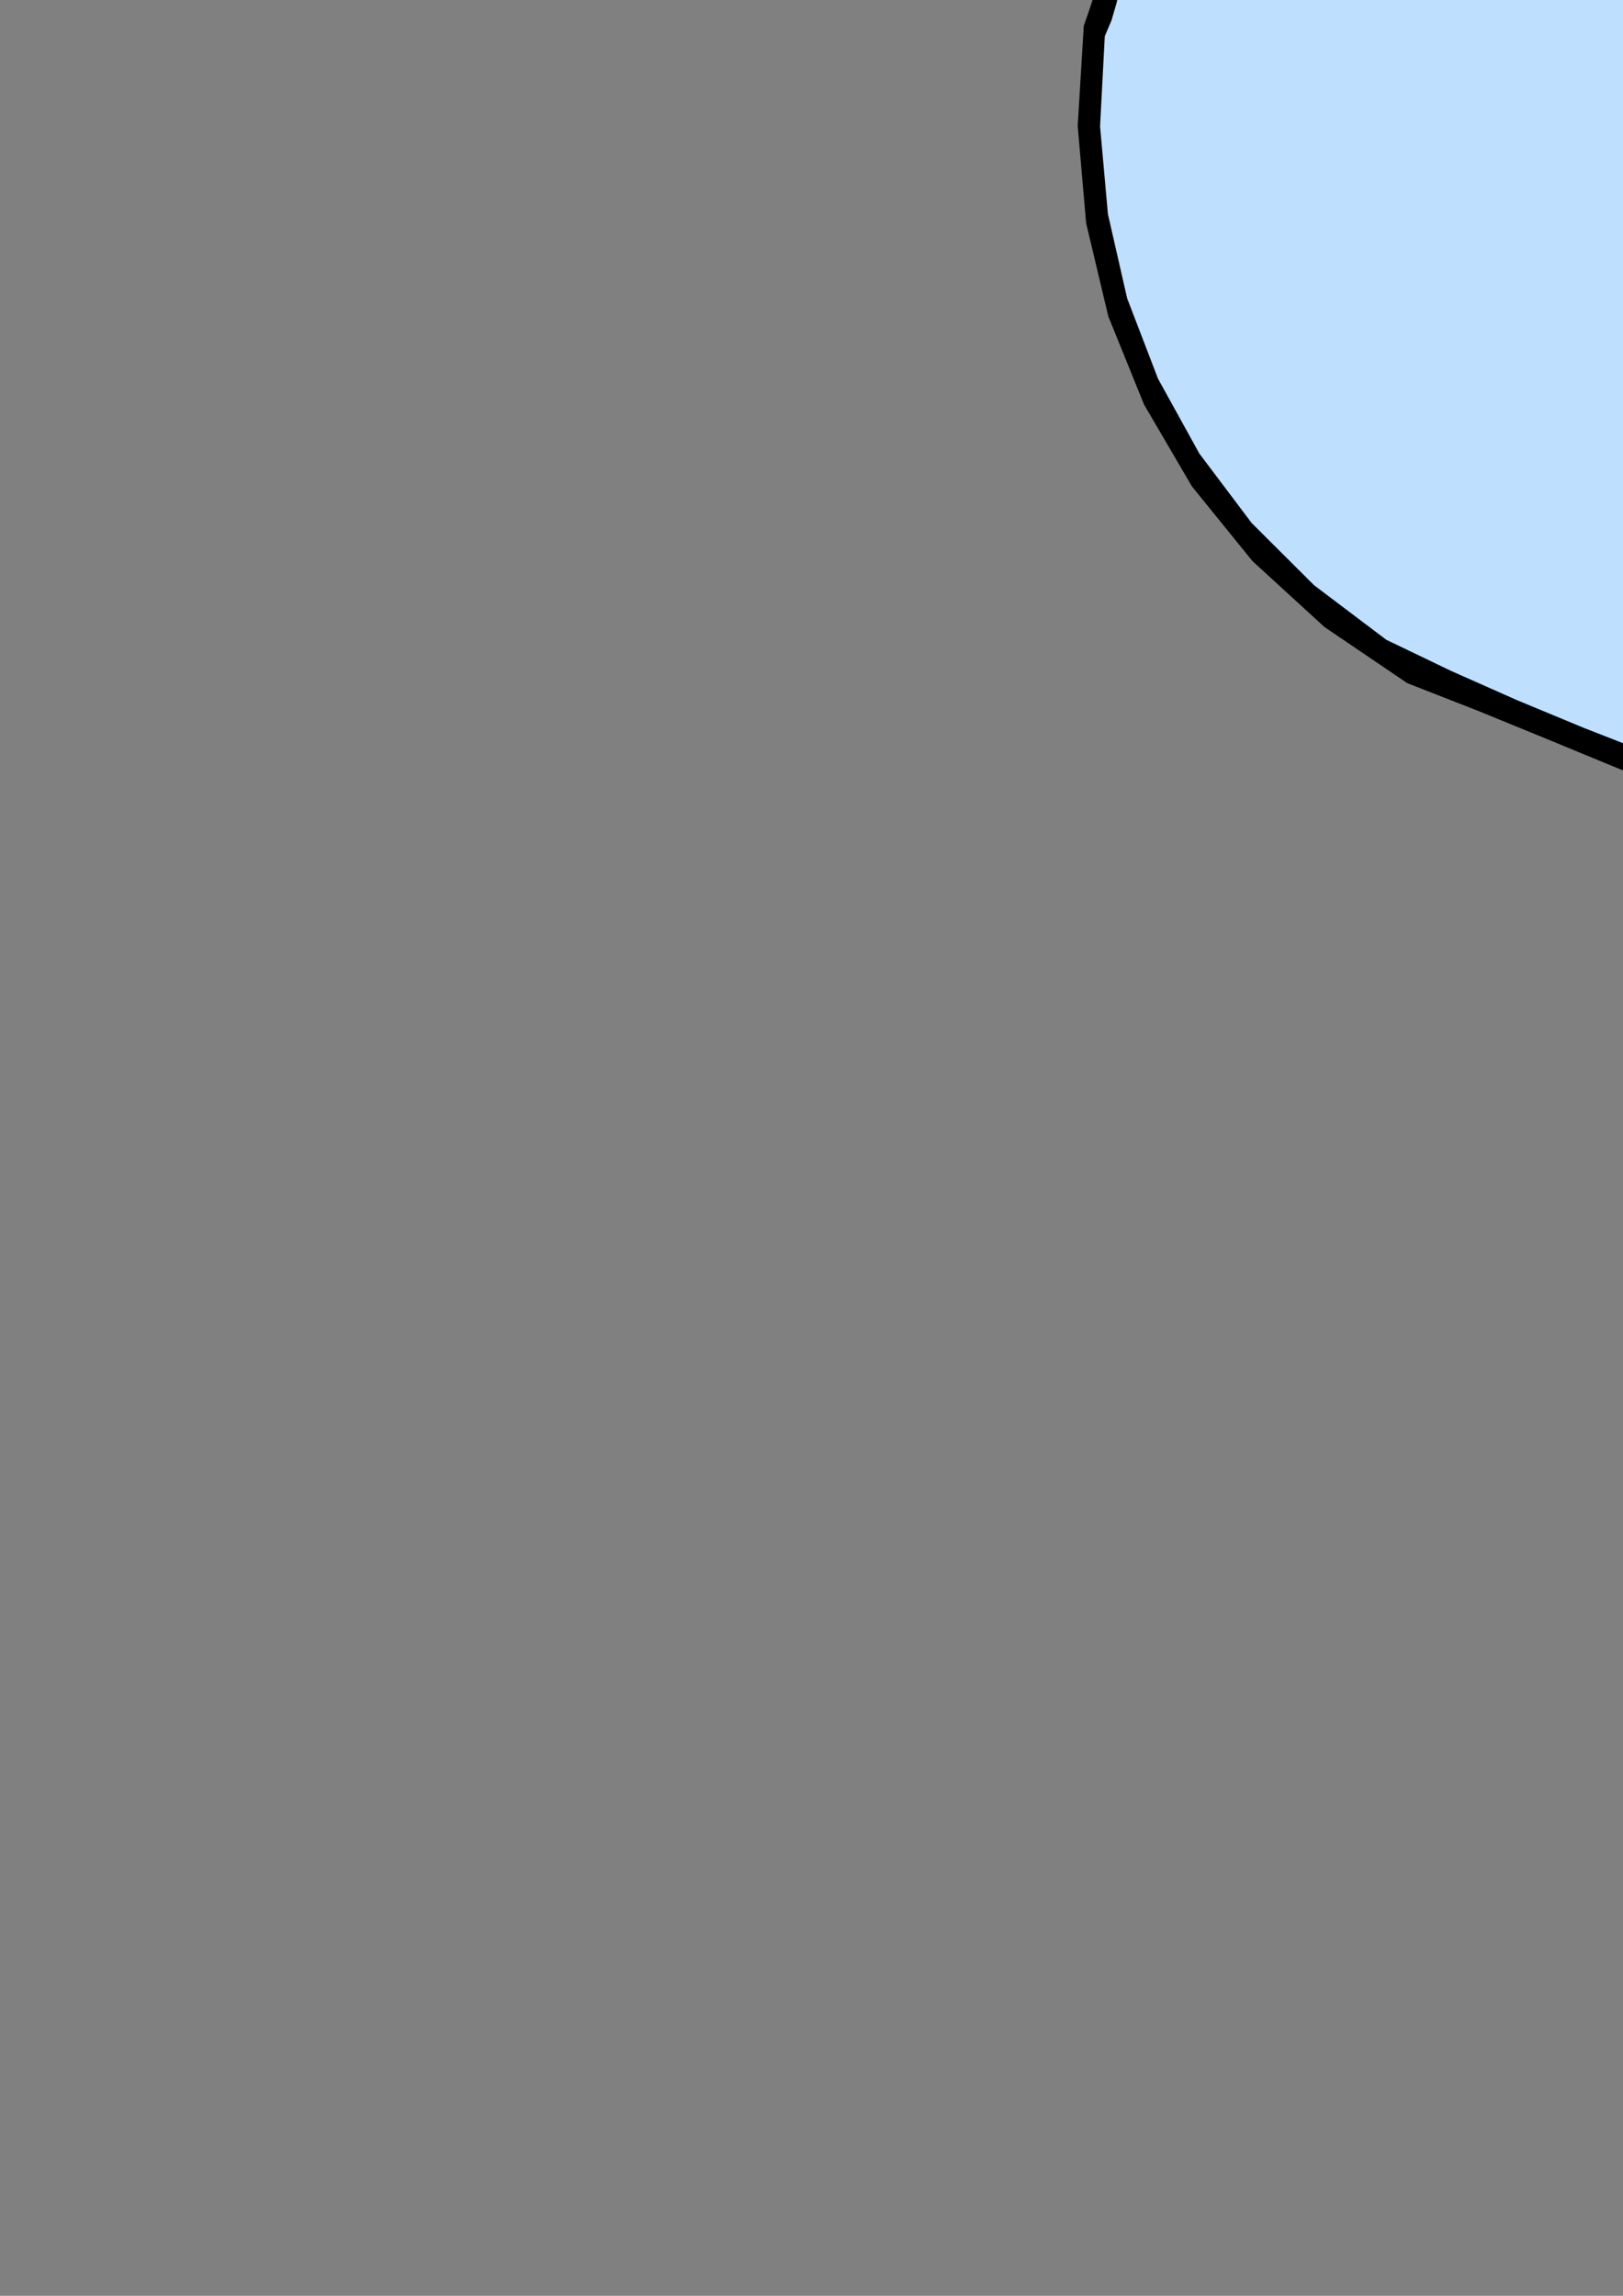
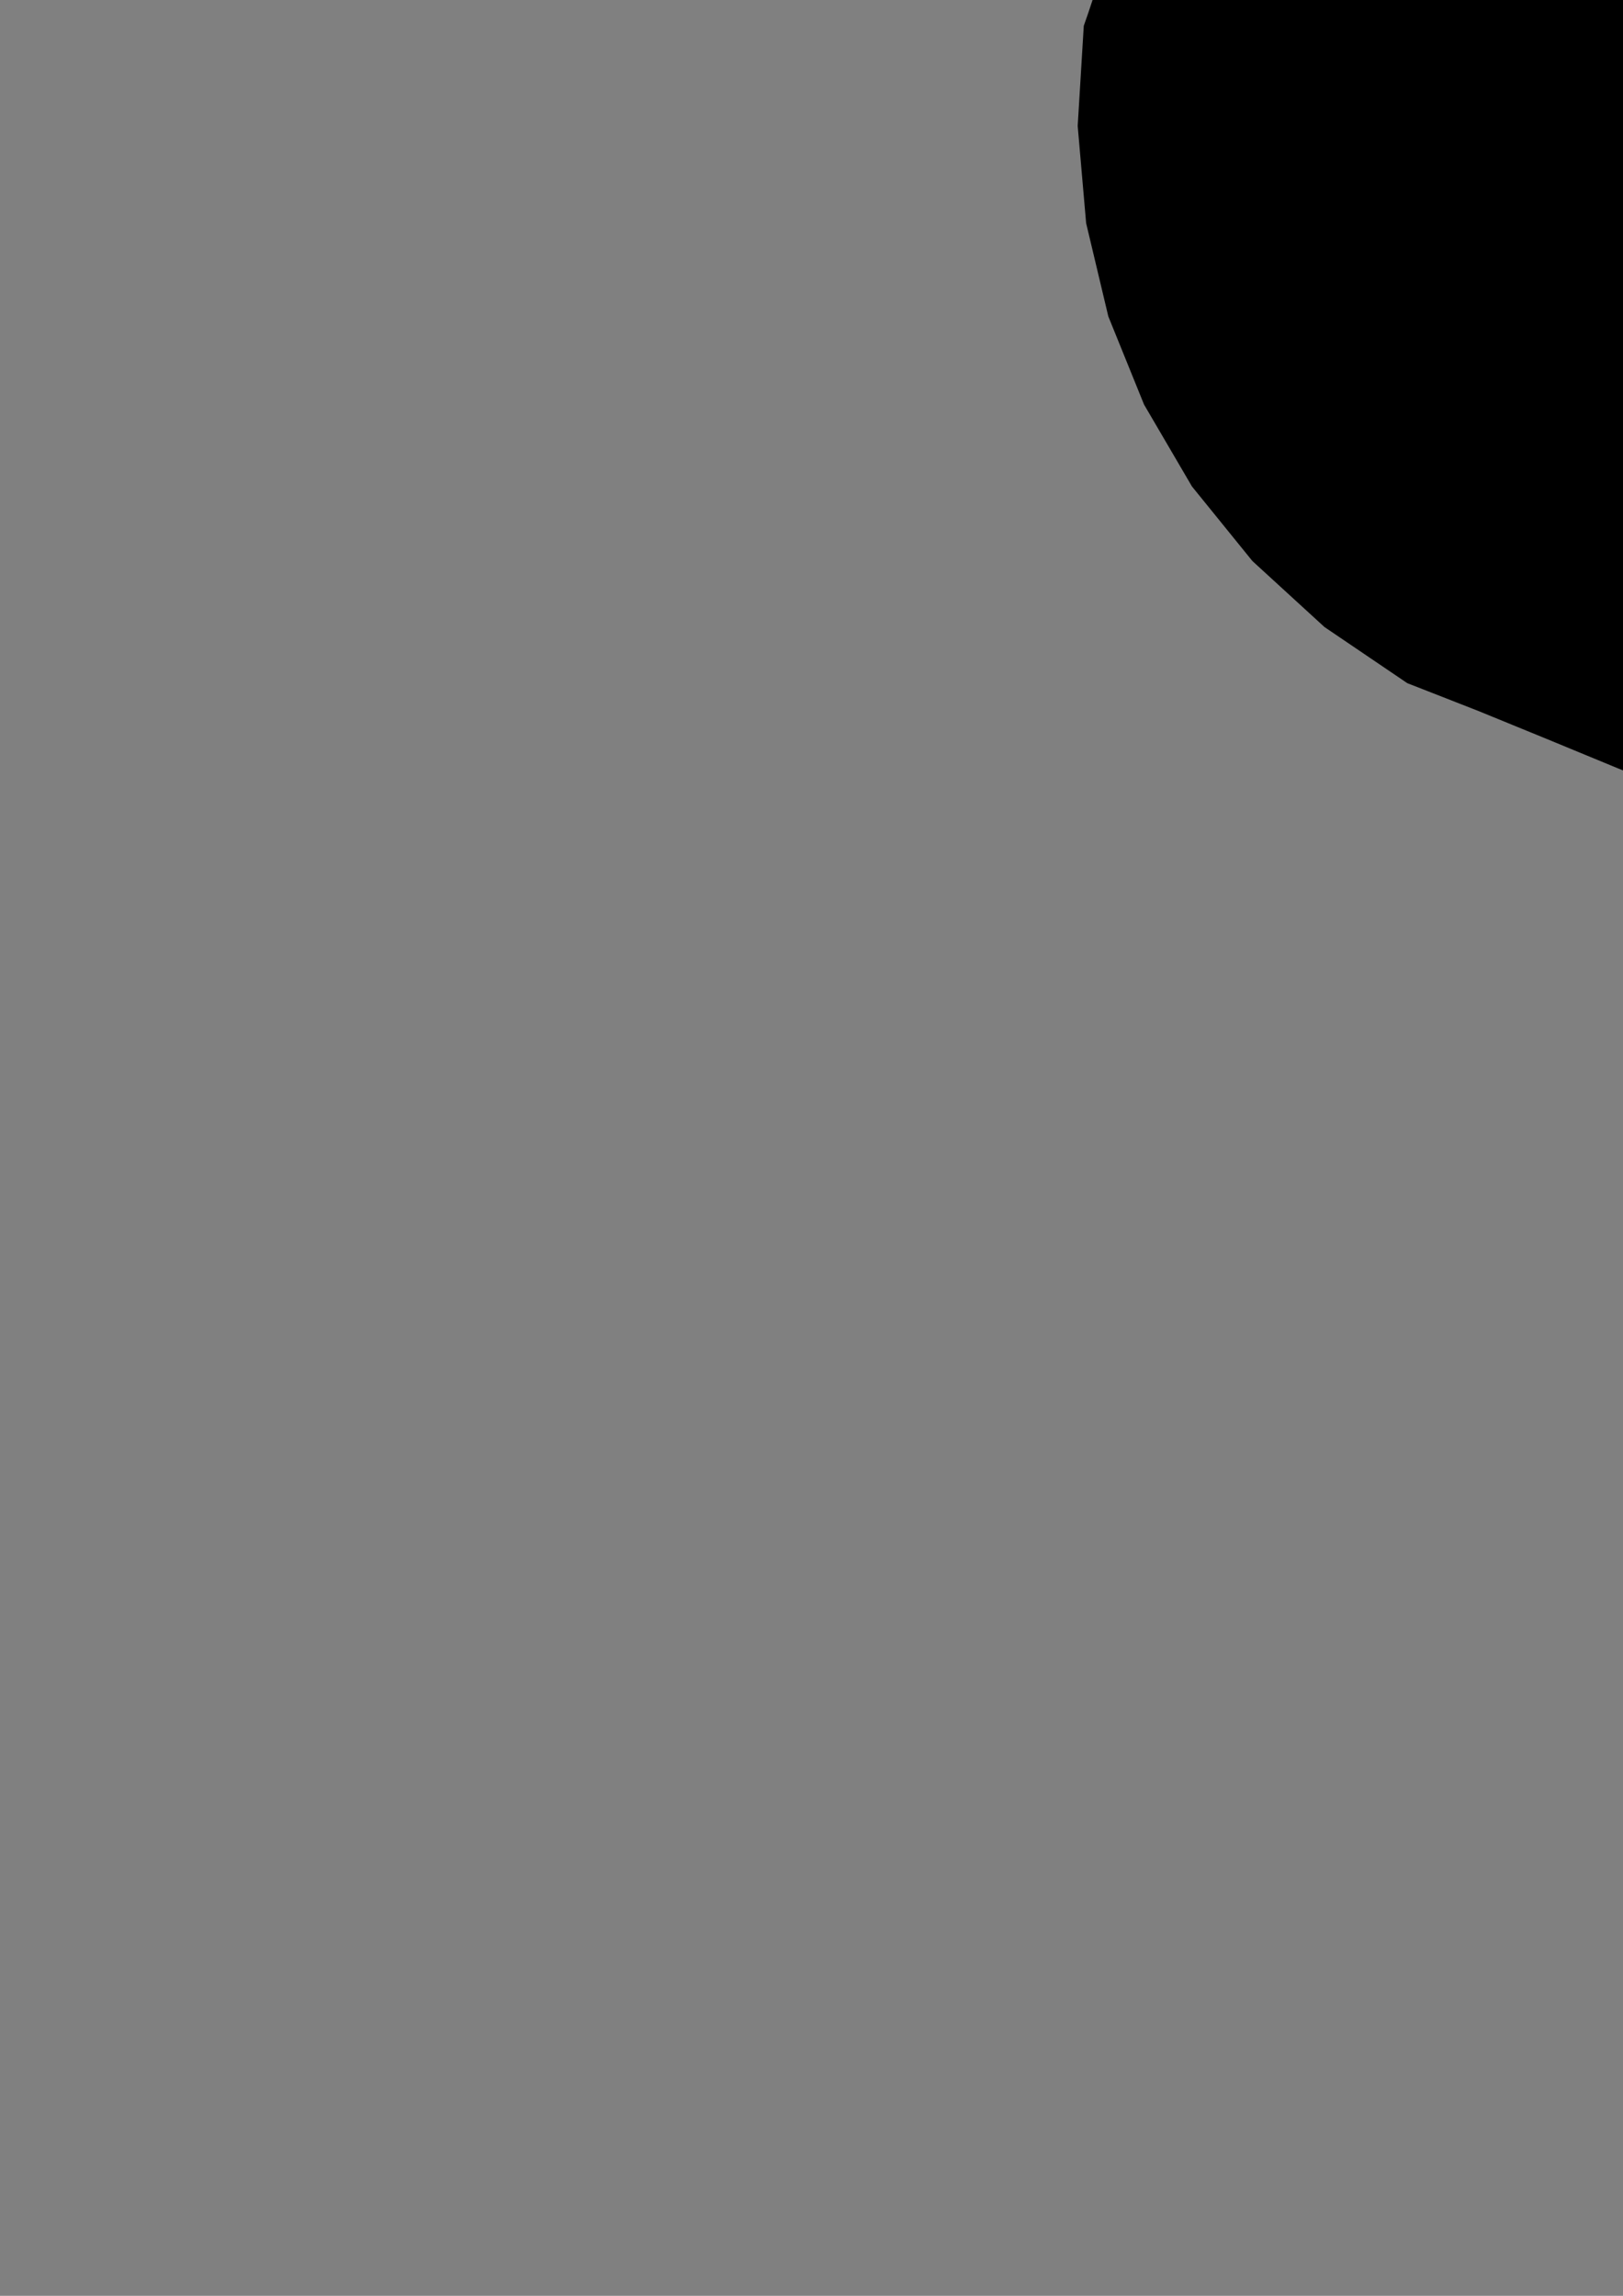
<svg xmlns="http://www.w3.org/2000/svg" height="841.89pt" viewBox="0 0 595.276 841.89" width="595.276pt" version="1.1" id="83cfb2e1-f613-11ea-affc-dcc15c148e23">
  <rect x="0" y="0" width="595.276" height="841.89" fill="#808080" stroke="none" />
  <g>
    <path style="fill:none;" d="M 297.638,420.945 L 297.638,-302.439 1456.19,-302.439 1456.19,420.945 297.638,420.945 Z" />
    <path style="fill:#000000;" d="M 677.078,-273.927 L 690.686,-275.583 704.798,-275.871 719.198,-275.079 733.814,-273.423 748.574,-271.119 763.19,-268.527 777.662,-265.935 791.918,-263.487 791.918,-263.487 898.406,-283.287 898.406,-283.287 900.782,-286.455 903.734,-289.335 907.046,-291.783 910.574,-293.727 914.534,-295.167 918.638,-296.103 923.03,-296.535 927.494,-296.391 927.494,-296.391 933.182,-296.103 938.654,-295.455 943.982,-294.303 949.238,-292.791 954.206,-290.703 959.03,-288.255 963.638,-285.375 968.174,-282.135 968.174,-282.135 1011.734,-285.735 1054.502,-285.015 1096.478,-280.695 1137.806,-273.567 1178.63,-264.351 1219.166,-254.055 1259.27,-243.399 1299.374,-233.247 1299.374,-233.247 1434.95,-205.311 1434.95,-205.311 1437.614,-203.871 1440.062,-202.359 1442.51,-200.559 1444.742,-198.543 1446.758,-196.311 1448.414,-193.863 1449.854,-191.127 1450.934,-188.247 1450.934,-188.247 1451.438,-176.223 1449.998,-164.991 1446.83,-154.407 1442.078,-144.615 1436.174,-135.327 1429.262,-126.615 1421.702,-118.479 1413.566,-110.847 1413.566,-110.847 1375.91,-79.743 1336.814,-51.663 1296.638,-26.247 1255.526,-2.991 1213.694,18.537 1171.43,38.625 1129.022,57.777 1086.758,76.425 1086.758,76.425 1058.678,88.161 1029.23,96.369 998.558,101.841 967.166,105.369 935.198,107.529 903.23,109.113 871.478,110.841 840.23,113.289 840.23,113.289 826.046,122.577 813.59,133.953 802.574,146.913 792.35,160.737 782.486,175.137 772.622,189.249 762.11,202.785 750.734,214.881 750.734,214.881 743.606,205.161 739.214,194.289 736.406,182.697 734.246,170.817 731.942,159.153 728.342,148.065 722.654,137.913 713.87,129.201 713.87,129.201 701.486,130.713 689.75,133.449 678.446,137.481 667.646,142.521 657.278,148.569 647.486,155.481 638.126,163.185 629.27,171.465 629.27,171.465 631.214,188.745 637.046,204.225 645.974,218.193 657.278,230.505 670.526,241.449 684.782,251.097 699.398,259.377 713.87,266.505 713.87,266.505 727.91,271.905 742.742,274.713 758.222,275.865 773.918,276.009 789.758,275.721 805.382,275.793 820.574,276.873 835.262,279.681 835.262,279.681 844.262,275.145 853.55,270.681 863.054,266.433 872.702,262.833 882.494,259.953 892.502,258.081 902.51,257.433 912.662,258.225 912.662,258.225 911.006,262.761 908.126,265.929 904.382,268.377 899.918,270.393 895.382,272.265 890.918,274.353 887.102,277.089 884.078,280.833 884.078,280.833 879.686,284.577 879.686,284.577 895.382,290.913 910.862,293.145 926.198,292.137 941.39,288.825 956.438,284.073 971.342,278.817 986.174,273.921 1001.078,270.321 1001.078,270.321 1022.894,260.097 1044.998,249.801 1067.174,239.865 1089.71,230.649 1112.39,222.513 1135.502,215.817 1158.974,210.993 1182.878,208.257 1182.878,208.257 1183.022,212.577 1181.726,216.537 1179.278,220.137 1176.038,223.377 1172.15,226.329 1168.19,228.993 1164.302,231.369 1160.846,233.529 1160.846,233.529 1146.59,241.089 1132.622,249.297 1118.87,258.009 1105.334,267.225 1091.942,276.873 1078.766,286.809 1065.662,296.961 1052.702,307.185 1052.702,307.185 1049.894,309.489 1047.518,311.937 1045.502,314.529 1043.774,317.121 1042.334,320.001 1041.398,323.097 1040.75,326.265 1040.606,329.649 1040.606,329.649 1063.934,351.393 1090.43,367.233 1119.374,377.529 1149.974,383.145 1181.366,384.369 1212.83,381.921 1243.646,376.305 1272.95,368.097 1272.95,368.097 1275.11,370.257 1275.11,370.257 1253.654,384.441 1230.686,395.817 1206.422,404.745 1181.078,411.369 1154.942,415.617 1128.086,417.849 1100.87,418.065 1073.51,416.409 1073.51,416.409 1054.79,412.089 1037.366,404.457 1020.878,394.737 1004.894,383.649 988.982,372.345 972.854,361.761 955.934,352.905 937.934,346.641 937.934,346.641 919.358,340.665 900.494,336.561 881.342,334.041 861.758,332.817 841.742,332.241 821.438,331.953 800.774,331.665 779.75,330.729 779.75,330.729 778.886,336.561 780.182,341.817 782.99,346.569 786.662,351.105 790.91,355.353 794.942,359.817 798.398,364.353 800.702,369.177 800.702,369.177 794.366,370.689 788.102,370.977 781.766,370.329 775.574,368.673 769.526,366.225 763.766,363.057 758.366,359.313 753.398,354.921 753.398,354.921 750.518,350.889 747.422,346.641 744.254,342.537 740.942,338.577 737.414,334.617 733.742,330.945 729.998,327.417 725.966,324.177 725.966,324.177 698.39,318.273 671.39,310.785 645.038,301.929 619.046,292.137 593.27,281.697 567.638,271.113 541.934,260.601 516.158,250.521 516.158,250.521 485.774,229.929 459.35,205.737 437.174,178.377 419.606,148.353 406.502,116.025 398.366,81.825 395.27,46.185 397.502,9.465 397.502,9.465 399.086,4.929 400.598,0.393 402.038,-4.215 403.406,-8.751 404.99,-13.287 406.646,-17.679 408.59,-22.071 410.75,-26.247 410.75,-26.247 396.71,-26.103 383.03,-24.879 369.422,-22.863 356.102,-19.983 342.926,-16.383 330.11,-12.279 317.51,-7.599 305.27,-2.631 305.27,-2.631 304.766,-3.639 304.19,-4.719 303.614,-5.799 303.038,-6.807 302.606,-8.031 302.318,-9.255 302.246,-10.551 302.534,-11.991 302.534,-11.991 317.798,-32.151 335.078,-49.935 354.086,-65.487 374.606,-78.663 396.35,-89.823 419.03,-98.823 442.358,-105.807 466.19,-110.847 466.19,-110.847 471.662,-117.759 478.574,-124.455 486.278,-131.295 493.982,-138.423 500.966,-146.055 506.582,-154.407 510.038,-163.551 510.686,-173.919 510.686,-173.919 508.166,-186.087 505.79,-198.183 503.198,-210.279 500.246,-222.231 496.862,-233.967 492.758,-245.415 487.934,-256.575 482.102,-267.375 482.102,-267.375 481.814,-270.471 481.238,-273.495 480.446,-276.303 479.51,-279.111 478.646,-281.847 477.926,-284.727 477.566,-287.679 477.71,-290.919 477.71,-290.919 490.598,-297.255 503.558,-299.415 516.446,-298.263 529.334,-294.807 542.15,-290.055 555.11,-285.015 567.926,-280.479 580.958,-277.743 580.958,-277.743 677.078,-273.927 677.078,-273.927 677.078,-273.927 677.078,-273.927 Z" />
    <path style="fill:#bfdfff;" d="M 624.374,-263.487 L 642.158,-261.975 659.438,-261.687 676.358,-262.191 692.99,-262.983 709.55,-263.415 726.11,-263.055 742.886,-261.399 760.022,-258.015 760.022,-258.015 732.302,-251.175 704.87,-243.759 677.654,-235.623 650.726,-226.767 624.086,-217.119 597.806,-206.607 571.886,-195.375 546.398,-183.279 546.398,-183.279 517.238,-163.479 517.238,-163.479 513.926,-174.207 515.15,-182.559 519.902,-189.111 527.246,-194.079 536.03,-198.255 545.318,-202.071 554.03,-206.103 561.158,-210.711 561.158,-210.711 567.638,-213.735 574.19,-216.615 580.814,-219.567 587.51,-222.519 594.206,-225.543 600.902,-228.783 607.454,-232.239 613.934,-235.983 613.934,-235.983 601.478,-232.527 588.806,-228.351 576.206,-223.671 563.462,-218.487 550.718,-212.871 538.118,-206.967 525.59,-200.919 513.422,-194.799 513.422,-194.799 511.838,-199.983 512.558,-203.943 514.934,-206.895 518.534,-209.271 522.71,-211.287 526.886,-213.231 530.558,-215.463 533.15,-218.415 533.15,-218.415 530.63,-219.351 527.822,-219.423 524.942,-218.775 521.99,-217.767 518.894,-216.471 515.726,-215.247 512.63,-214.167 509.534,-213.519 509.534,-213.519 508.238,-223.023 505.358,-231.879 501.398,-240.375 497.078,-248.727 492.974,-257.007 489.734,-265.575 488.15,-274.647 488.726,-284.367 488.726,-284.367 500.102,-287.607 511.406,-287.967 522.566,-286.167 533.654,-282.855 544.67,-278.535 555.83,-274.143 566.99,-270.111 578.222,-267.375 578.222,-267.375 624.374,-263.487 624.374,-263.487 624.374,-263.487 624.374,-263.487 Z" />
-     <path style="fill:#bfdfff;" d="M 994.526,-249.231 L 994.742,-252.327 993.878,-255.423 992.222,-258.375 989.99,-261.183 987.398,-263.991 984.806,-266.871 982.286,-269.751 980.198,-272.847 980.198,-272.847 998.63,-276.807 1017.278,-278.679 1036.07,-278.607 1054.934,-277.239 1073.798,-275.007 1092.662,-272.271 1111.454,-269.535 1130.174,-267.375 1130.174,-267.375 1155.23,-263.343 1179.71,-257.511 1203.758,-250.527 1227.446,-243.039 1251.134,-235.623 1274.966,-228.927 1299.23,-223.527 1324.07,-220.071 1324.07,-220.071 1434.95,-194.799 1434.95,-194.799 1439.342,-192.279 1441.862,-188.895 1443.158,-184.575 1443.374,-179.895 1442.942,-174.783 1442.294,-169.815 1441.646,-165.063 1441.574,-160.887 1441.574,-160.887 1433.294,-145.767 1422.854,-132.663 1410.758,-120.855 1397.438,-110.199 1383.542,-99.975 1369.43,-89.895 1355.606,-79.527 1342.718,-68.511 1342.718,-68.511 1291.166,-36.327 1239.11,-5.151 1186.334,24.009 1132.19,49.929 1076.174,71.673 1017.998,87.945 957.014,97.809 892.862,100.041 892.862,100.041 859.454,102.777 826.118,104.721 793.142,106.809 760.598,109.761 728.846,114.585 698.102,121.929 668.438,132.801 640.286,147.849 640.286,147.849 633.158,154.113 625.814,160.881 618.542,168.225 611.846,176.145 606.086,184.425 601.838,193.281 599.318,202.497 599.102,212.073 599.102,212.073 600.038,212.865 600.902,213.801 601.766,214.881 602.558,215.889 603.422,216.825 604.502,217.473 605.798,217.761 607.31,217.617 607.31,217.617 606.59,213.009 606.662,208.185 607.382,203.289 608.75,198.393 610.766,193.713 613.358,189.033 616.67,184.785 620.486,180.825 620.486,180.825 626.174,200.049 635.318,217.041 647.414,231.945 661.886,245.049 678.014,256.425 695.294,266.361 713.15,274.929 730.934,282.417 730.934,282.417 742.022,285.081 753.11,286.449 764.198,286.953 775.358,286.881 786.302,286.449 797.39,286.017 808.334,285.873 819.35,286.233 819.35,286.233 815.894,287.889 811.934,289.041 807.758,289.977 803.654,290.841 799.838,291.849 796.598,293.289 794.222,295.161 792.998,297.825 792.998,297.825 806.03,298.041 818.27,295.521 829.79,290.913 841.094,285.297 852.254,279.177 863.63,273.489 875.366,269.025 887.966,266.505 887.966,266.505 882.998,270.609 878.246,274.785 873.638,279.249 869.39,283.857 865.358,288.681 861.83,293.721 858.662,298.977 856.142,304.377 856.142,304.377 856.934,305.313 857.942,306.321 858.95,307.329 860.03,308.049 861.11,308.553 862.262,308.697 863.342,308.265 864.35,307.185 864.35,307.185 868.958,299.481 875.222,295.305 882.71,293.865 890.99,294.369 899.702,296.097 908.486,298.185 916.982,299.913 924.758,300.489 924.758,300.489 956.438,294.225 986.75,284.577 1016.198,272.769 1045.286,259.881 1074.23,246.849 1103.75,235.041 1134.134,225.249 1165.886,218.697 1165.886,218.697 1150.046,228.489 1134.278,238.425 1118.51,248.649 1102.958,259.089 1087.55,269.889 1072.286,280.977 1057.166,292.425 1042.262,304.377 1042.262,304.377 1039.598,307.617 1037.366,310.929 1035.35,314.385 1033.766,317.913 1032.758,321.657 1032.398,325.473 1032.83,329.505 1034.054,333.537 1034.054,333.537 1054.43,353.697 1077.254,369.393 1102.166,380.913 1128.518,388.545 1155.878,392.577 1183.598,393.225 1211.318,390.633 1238.39,385.161 1238.39,385.161 1219.598,393.657 1199.654,400.137 1178.846,404.889 1157.462,408.129 1135.646,409.929 1113.83,410.505 1092.086,410.073 1070.846,408.777 1070.846,408.777 1057.454,406.905 1045.286,402.297 1033.838,395.457 1022.966,387.321 1012.31,378.609 1001.582,369.969 990.422,362.193 978.542,356.001 978.542,356.001 947.222,339.801 914.174,330.369 879.902,325.977 844.838,324.681 809.486,324.465 774.206,323.385 739.646,319.569 706.238,311.001 706.238,311.001 680.894,302.865 655.622,294.441 630.566,285.729 605.654,276.585 580.958,266.937 556.478,256.785 532.286,246.057 508.454,234.609 508.454,234.609 481.958,214.593 459.062,191.769 439.91,166.353 424.718,138.849 413.414,109.401 406.358,78.513 403.478,46.329 405.206,13.281 405.206,13.281 407.654,7.521 409.526,1.113 411.11,-5.655 412.91,-12.135 415.286,-18.111 418.526,-23.295 423.062,-26.967 429.326,-29.055 429.326,-29.055 439.046,-28.479 448.406,-28.479 457.622,-29.055 466.622,-30.279 475.478,-32.007 484.262,-34.239 493.046,-37.119 501.902,-40.575 501.902,-40.575 499.094,-43.311 499.094,-43.311 475.91,-41.079 452.726,-39.999 429.542,-39.207 406.646,-38.271 384.038,-36.399 361.79,-33.087 340.334,-27.759 319.526,-19.695 319.526,-19.695 328.814,-32.799 339.686,-43.887 351.638,-53.247 364.598,-61.311 377.99,-68.511 391.742,-75.351 405.206,-82.191 418.382,-89.463 418.382,-89.463 433.574,-94.719 449.126,-98.319 464.894,-100.911 480.662,-103.071 496.43,-105.519 511.838,-108.975 526.814,-113.943 541.43,-121.287 541.43,-121.287 541.43,-124.023 541.43,-124.023 533.582,-122.943 525.878,-121.287 518.246,-119.271 510.542,-117.111 502.694,-115.095 494.63,-113.583 486.35,-112.791 477.71,-113.007 477.71,-113.007 509.318,-143.031 543.374,-167.727 579.446,-188.031 617.102,-204.591 655.838,-218.415 695.294,-230.295 734.894,-241.023 774.35,-251.391 774.35,-251.391 789.038,-254.631 803.87,-257.511 818.846,-260.103 833.822,-262.623 848.726,-265.143 863.63,-267.663 878.318,-270.615 892.862,-273.927 892.862,-273.927 893.15,-271.695 893.15,-269.319 892.934,-266.943 892.79,-264.567 892.862,-262.263 893.51,-260.103 894.878,-258.375 897.254,-256.935 897.254,-256.935 899.846,-258.015 901.358,-259.887 902.078,-262.407 902.294,-265.359 902.366,-268.383 902.654,-271.479 903.374,-274.287 904.958,-276.591 904.958,-276.591 908.558,-280.839 912.878,-283.863 917.63,-285.735 922.886,-286.815 928.214,-287.175 933.758,-287.031 939.23,-286.527 944.486,-285.951 944.486,-285.951 951.542,-283.143 958.382,-279.543 964.934,-275.511 971.27,-270.831 977.39,-265.863 983.366,-260.463 988.982,-254.919 994.526,-249.231 994.526,-249.231 994.526,-249.231 994.526,-249.231 994.526,-249.231 Z" />
    <path style="fill:#000000;" d="M 989.558,-220.071 L 986.678,-221.511 983.51,-223.743 980.126,-226.407 976.598,-229.503 972.854,-232.671 968.966,-235.695 965.222,-238.575 961.478,-240.951 961.478,-240.951 961.838,-237.711 961.766,-234.327 961.19,-231.015 960.11,-227.775 958.67,-224.751 956.582,-222.159 954.062,-219.999 951.11,-218.415 951.11,-218.415 947.222,-219.063 943.838,-220.287 940.958,-221.943 938.366,-224.031 936.062,-226.551 933.974,-229.431 932.102,-232.599 930.23,-235.983 930.23,-235.983 929.294,-238.791 928.79,-241.671 928.646,-244.767 928.934,-247.791 929.726,-250.671 930.95,-253.407 932.75,-255.927 935.126,-258.015 935.126,-258.015 931.31,-262.335 931.31,-262.335 927.134,-258.447 922.958,-254.847 918.854,-251.247 915.11,-247.575 911.942,-243.471 909.638,-238.791 908.486,-233.175 908.774,-226.623 908.774,-226.623 914.102,-220.719 920.15,-216.543 926.774,-213.879 933.83,-212.367 941.246,-211.935 948.878,-212.295 956.582,-213.231 964.286,-214.599 964.286,-214.599 965.942,-215.535 967.742,-216.615 969.47,-217.551 971.342,-218.343 973.214,-218.847 975.086,-219.135 976.886,-218.991 978.542,-218.415 978.542,-218.415 976.094,-214.455 972.782,-211.143 968.966,-208.407 964.718,-206.247 960.254,-204.447 955.718,-203.151 951.254,-202.143 947.222,-201.423 947.222,-201.423 942.614,-201.063 938.078,-201.207 933.542,-201.927 929.078,-203.079 924.758,-204.735 920.51,-206.679 916.406,-209.055 912.662,-211.863 912.662,-211.863 909.422,-215.535 906.47,-219.711 904.022,-224.175 902.15,-228.855 901.142,-233.607 901.142,-238.359 902.366,-243.039 904.958,-247.575 904.958,-247.575 908.198,-250.455 910.358,-254.127 911.798,-258.231 912.95,-262.191 914.318,-265.935 916.406,-268.815 919.718,-270.687 924.758,-271.191 924.758,-271.191 934.838,-268.743 944.342,-264.783 953.27,-259.311 961.622,-252.759 969.398,-245.343 976.67,-237.207 983.366,-228.711 989.558,-220.071 989.558,-220.071 989.558,-220.071 989.558,-220.071 989.558,-220.071 Z" />
    <path style="fill:#000000;" d="M 749.582,-230.511 L 748.79,-228.855 747.494,-227.343 745.694,-225.975 743.534,-224.607 741.302,-223.455 738.998,-222.231 736.766,-221.079 734.75,-220.071 734.75,-220.071 725.246,-211.863 716.39,-202.719 708.47,-192.639 701.846,-181.767 696.806,-170.247 693.566,-158.151 692.558,-145.551 694.142,-132.807 694.142,-132.807 694.142,-134.463 701.774,-124.023 701.774,-122.367 701.774,-122.367 697.31,-126.327 693.638,-130.719 690.758,-135.543 688.814,-140.655 687.59,-146.055 687.23,-151.743 687.518,-157.575 688.67,-163.479 688.67,-163.479 692.198,-173.991 697.094,-184.647 703.286,-195.015 710.63,-204.807 718.982,-213.663 728.342,-221.079 738.566,-226.839 749.582,-230.511 749.582,-230.511 749.582,-230.511 749.582,-230.511 749.582,-230.511 Z" />
    <path style="fill:#000000;" d="M 766.646,-213.519 L 764.918,-211.431 762.758,-209.343 760.238,-207.183 757.718,-205.167 754.982,-203.007 752.318,-200.847 750.014,-198.615 747.926,-196.455 747.926,-196.455 743.822,-191.919 740.654,-187.095 738.134,-181.983 736.262,-176.727 734.894,-171.327 733.886,-165.639 733.166,-159.951 732.59,-154.263 732.59,-154.263 730.358,-161.391 729.494,-168.591 729.926,-175.647 731.582,-182.559 734.246,-189.183 737.918,-195.519 742.454,-201.423 747.926,-206.895 747.926,-206.895 750.23,-208.335 752.462,-209.847 754.838,-211.215 757.286,-212.439 759.59,-213.375 761.966,-213.951 764.27,-214.023 766.646,-213.519 766.646,-213.519 766.646,-213.519 766.646,-213.519 766.646,-213.519 Z" />
    <path style="fill:#000000;" d="M 679.886,-193.719 L 674.342,-186.159 669.014,-178.311 664.046,-170.175 659.87,-161.823 656.774,-153.255 655.046,-144.399 655.118,-135.399 657.278,-126.255 657.278,-126.255 667.718,-117.471 667.718,-117.471 664.838,-116.607 662.318,-116.967 659.798,-118.191 657.566,-120.063 655.478,-122.511 653.678,-125.175 652.094,-127.983 650.726,-130.575 650.726,-130.575 650.078,-139.935 650.654,-149.367 652.526,-158.655 655.55,-167.511 659.798,-175.647 665.27,-182.919 671.966,-189.039 679.886,-193.719 679.886,-193.719 679.886,-193.719 679.886,-193.719 679.886,-193.719 Z" />
    <path style="fill:#000000;" d="M 645.254,-181.623 L 639.35,-175.935 634.454,-169.671 630.278,-162.903 627.182,-155.703 624.878,-148.071 623.654,-140.223 623.438,-132.159 624.374,-124.023 624.374,-124.023 624.878,-123.087 625.526,-122.295 626.318,-121.575 627.11,-120.927 627.758,-120.207 628.262,-119.415 628.406,-118.551 628.262,-117.471 628.262,-117.471 624.518,-120.711 621.71,-124.527 619.694,-128.559 618.398,-133.023 617.678,-137.559 617.606,-142.239 618.038,-146.847 618.902,-151.527 618.902,-151.527 620.846,-156.351 623.006,-161.607 625.382,-166.719 627.974,-171.687 630.998,-176.367 634.67,-180.327 638.99,-183.423 644.174,-185.511 644.174,-185.511 645.254,-181.623 645.254,-181.623 645.254,-181.623 645.254,-181.623 Z" />
-     <path style="fill:#000000;" d="M 1121.39,-60.303 L 1126.862,-56.055 1132.046,-51.231 1136.654,-45.975 1140.686,-40.359 1143.926,-34.383 1146.446,-28.263 1148.102,-22.071 1148.822,-15.807 1148.822,-15.807 1148.966,-11.631 1148.678,-7.383 1147.886,-3.135 1146.806,1.113 1145.366,5.289 1143.566,9.393 1141.622,13.353 1139.462,17.169 1139.462,17.169 1126.574,24.945 1113.758,32.289 1100.582,39.273 1087.262,45.681 1073.582,51.297 1059.614,55.977 1045.142,59.721 1030.166,62.169 1030.166,62.169 1023.398,64.761 1016.486,67.209 1009.358,69.369 1002.086,71.169 994.814,72.393 987.542,73.113 980.486,73.257 973.646,72.537 973.646,72.537 982.214,70.809 990.782,68.505 999.206,65.985 1007.558,63.249 1015.766,60.369 1023.83,57.417 1031.75,54.537 1039.526,51.729 1039.526,51.729 1039.886,48.201 1041.038,45.681 1042.694,43.809 1044.782,42.513 1047.086,41.361 1049.462,40.209 1051.766,38.841 1053.854,36.897 1053.854,36.897 1051.55,20.913 1045.142,8.745 1035.422,-0.399 1023.254,-7.311 1009.79,-12.711 995.678,-17.319 982.07,-21.999 969.758,-27.327 969.758,-27.327 951.038,-30.783 932.39,-31.719 913.742,-31.071 895.094,-29.559 876.446,-27.975 857.798,-27.327 839.15,-28.263 820.502,-31.791 820.502,-31.791 811.862,-31.935 803.582,-33.087 795.59,-35.031 787.886,-37.479 780.11,-40.071 772.334,-42.447 764.414,-44.535 756.206,-46.047 756.206,-46.047 755.414,-48.639 755.63,-50.727 756.494,-52.455 757.934,-53.895 759.662,-55.119 761.678,-56.127 763.694,-57.135 765.494,-58.143 765.494,-58.143 919.214,-80.103 919.214,-80.103 944.63,-80.031 970.55,-80.247 996.686,-80.103 1022.75,-79.239 1048.526,-77.223 1073.654,-73.767 1098.062,-68.151 1121.39,-60.303 1121.39,-60.303 1121.39,-60.303 1121.39,-60.303 1121.39,-60.303 Z" />
+     <path style="fill:#000000;" d="M 1121.39,-60.303 L 1126.862,-56.055 1132.046,-51.231 1136.654,-45.975 1140.686,-40.359 1143.926,-34.383 1146.446,-28.263 1148.102,-22.071 1148.822,-15.807 1148.822,-15.807 1148.966,-11.631 1148.678,-7.383 1147.886,-3.135 1146.806,1.113 1145.366,5.289 1143.566,9.393 1141.622,13.353 1139.462,17.169 1139.462,17.169 1126.574,24.945 1113.758,32.289 1100.582,39.273 1087.262,45.681 1073.582,51.297 1059.614,55.977 1045.142,59.721 1030.166,62.169 1030.166,62.169 1023.398,64.761 1016.486,67.209 1009.358,69.369 1002.086,71.169 994.814,72.393 987.542,73.113 980.486,73.257 973.646,72.537 973.646,72.537 982.214,70.809 990.782,68.505 999.206,65.985 1007.558,63.249 1015.766,60.369 1023.83,57.417 1031.75,54.537 1039.526,51.729 1039.526,51.729 1039.886,48.201 1041.038,45.681 1042.694,43.809 1044.782,42.513 1047.086,41.361 1049.462,40.209 1051.766,38.841 1053.854,36.897 1053.854,36.897 1051.55,20.913 1045.142,8.745 1035.422,-0.399 1023.254,-7.311 1009.79,-12.711 995.678,-17.319 982.07,-21.999 969.758,-27.327 969.758,-27.327 951.038,-30.783 932.39,-31.719 913.742,-31.071 895.094,-29.559 876.446,-27.975 857.798,-27.327 839.15,-28.263 820.502,-31.791 820.502,-31.791 811.862,-31.935 803.582,-33.087 795.59,-35.031 787.886,-37.479 780.11,-40.071 772.334,-42.447 764.414,-44.535 756.206,-46.047 756.206,-46.047 755.414,-48.639 755.63,-50.727 756.494,-52.455 757.934,-53.895 759.662,-55.119 761.678,-56.127 763.694,-57.135 765.494,-58.143 765.494,-58.143 919.214,-80.103 919.214,-80.103 944.63,-80.031 970.55,-80.247 996.686,-80.103 1022.75,-79.239 1048.526,-77.223 1073.654,-73.767 1098.062,-68.151 1121.39,-60.303 1121.39,-60.303 1121.39,-60.303 1121.39,-60.303 1121.39,-60.303 " />
    <path style="fill:#ffffff;" d="M 879.686,-44.967 L 879.686,-63.039 879.686,-63.039 885.086,-65.127 890.702,-66.567 896.462,-67.431 902.294,-67.935 908.126,-68.295 914.102,-68.583 919.934,-68.943 925.766,-69.663 925.766,-69.663 879.686,-44.967 879.686,-44.967 879.686,-44.967 879.686,-44.967 Z" />
    <path style="fill:#ffffff;" d="M 986.75,-69.663 L 981.926,-67.359 976.886,-65.559 971.702,-63.831 966.59,-62.247 961.406,-60.591 956.51,-58.719 951.686,-56.487 947.222,-53.751 947.222,-53.751 947.222,-69.663 986.75,-69.663 986.75,-69.663 986.75,-69.663 986.75,-69.663 Z" />
    <path style="fill:#ffffff;" d="M 1052.702,-65.847 L 1047.086,-62.751 1041.326,-59.439 1035.494,-56.199 1029.518,-52.887 1023.326,-49.791 1016.99,-47.127 1010.51,-44.895 1003.814,-43.311 1003.814,-43.311 1010.438,-69.663 1052.702,-65.847 1052.702,-65.847 1052.702,-65.847 1052.702,-65.847 Z" />
    <path style="fill:#ffffff;" d="M 1097.198,-56.487 L 1060.406,-35.607 1068.614,-63.039 1068.614,-63.039 1072.358,-62.463 1076.03,-62.031 1079.846,-61.671 1083.518,-61.167 1087.118,-60.447 1090.646,-59.511 1093.958,-58.287 1097.198,-56.487 1097.198,-56.487 1097.198,-56.487 1097.198,-56.487 1097.198,-56.487 Z" />
    <path style="fill:#ffffff;" d="M 818.27,-44.967 L 818.27,-56.487 818.27,-56.487 821.438,-58.071 825.11,-58.863 828.926,-59.151 832.886,-59.151 836.918,-59.079 840.878,-59.007 844.766,-59.367 848.438,-60.303 848.438,-60.303 818.27,-44.967 818.27,-44.967 818.27,-44.967 818.27,-44.967 Z" />
    <path style="fill:#ffffff;" d="M 810.062,-43.311 L 808.046,-42.375 805.814,-42.231 803.51,-42.591 801.134,-43.311 798.686,-44.247 796.31,-45.327 794.078,-46.335 791.918,-47.127 791.918,-47.127 808.91,-56.487 808.91,-56.487 809.558,-55.119 809.99,-53.607 810.206,-51.951 810.278,-50.223 810.278,-48.495 810.134,-46.767 810.062,-44.967 810.062,-43.311 810.062,-43.311 810.062,-43.311 810.062,-43.311 810.062,-43.311 Z" />
-     <path style="fill:#ffffff;" d="M 952.19,-40.575 L 982.934,-53.751 980.198,-35.607 952.19,-40.575 952.19,-40.575 952.19,-40.575 952.19,-40.575 Z" />
    <path style="fill:#ffffff;" d="M 1135.646,-31.791 L 1130.39,-30.135 1125.422,-27.975 1120.526,-25.455 1115.774,-22.935 1110.806,-20.487 1105.838,-18.543 1100.51,-17.247 1094.966,-16.887 1094.966,-16.887 1097.198,-21.279 1099.862,-25.383 1102.886,-29.487 1105.766,-33.519 1108.214,-37.767 1110.014,-42.231 1110.806,-47.127 1110.374,-52.599 1110.374,-52.599 1114.262,-51.231 1118.006,-49.503 1121.606,-47.271 1125.062,-44.607 1128.158,-41.655 1131.038,-38.559 1133.558,-35.175 1135.646,-31.791 1135.646,-31.791 1135.646,-31.791 1135.646,-31.791 1135.646,-31.791 Z" />
-     <path style="fill:#ffffff;" d="M 894.518,-39.495 L 897.686,-40.935 901.07,-42.303 904.67,-43.743 908.414,-45.255 912.23,-46.767 916.046,-48.351 919.862,-49.863 923.678,-51.519 923.678,-51.519 923.678,-42.159 894.518,-39.495 894.518,-39.495 894.518,-39.495 894.518,-39.495 Z" />
    <path style="fill:#ffffff;" d="M 862.766,-40.575 L 862.766,-36.687 862.766,-36.687 859.67,-37.551 856.502,-37.983 853.262,-38.055 849.95,-37.983 846.71,-37.983 843.542,-38.271 840.59,-39.063 837.998,-40.575 837.998,-40.575 840.59,-42.087 844.118,-44.175 848.078,-46.335 852.182,-47.919 856.07,-48.639 859.382,-47.919 861.686,-45.399 862.766,-40.575 862.766,-40.575 862.766,-40.575 862.766,-40.575 862.766,-40.575 Z" />
    <path style="fill:#ffffff;" d="M 1035.71,-38.343 L 1034.342,-35.679 1033.118,-32.943 1032.038,-30.207 1030.814,-27.399 1029.59,-24.735 1028.006,-22.359 1025.99,-20.199 1023.614,-18.543 1023.614,-18.543 1019.942,-19.263 1016.27,-20.199 1012.67,-21.279 1009.214,-22.647 1005.758,-24.159 1002.518,-25.959 999.206,-27.903 996.11,-30.135 996.11,-30.135 1000.79,-31.575 1005.758,-32.511 1010.87,-33.087 1016.054,-33.519 1021.238,-34.095 1026.278,-34.887 1031.102,-36.255 1035.71,-38.343 1035.71,-38.343 1035.71,-38.343 1035.71,-38.343 1035.71,-38.343 Z" />
-     <path style="fill:#ffffff;" d="M 1070.846,-19.695 L 1069.19,-16.167 1067.318,-12.855 1065.158,-9.687 1062.782,-6.591 1060.118,-3.711 1057.238,-0.975 1054.286,1.617 1051.046,3.921 1051.046,3.921 1049.606,2.121 1048.238,0.033 1046.942,-1.983 1045.502,-3.999 1043.918,-5.943 1042.118,-7.599 1040.174,-9.111 1037.942,-10.335 1037.942,-10.335 1041.83,-12.135 1046.006,-13.647 1050.11,-14.799 1054.358,-15.807 1058.534,-16.671 1062.71,-17.535 1066.814,-18.543 1070.846,-19.695 1070.846,-19.695 1070.846,-19.695 1070.846,-19.695 1070.846,-19.695 Z" />
    <path style="fill:#ffffff;" d="M 1131.83,9.465 L 1128.23,11.913 1124.414,13.569 1120.238,14.505 1115.918,14.937 1111.454,14.865 1107.134,14.505 1102.814,13.929 1098.854,13.281 1098.854,13.281 1138.382,-15.807 1138.382,-15.807 1139.39,-12.639 1139.75,-9.399 1139.39,-6.087 1138.598,-2.775 1137.302,0.537 1135.646,3.633 1133.846,6.657 1131.83,9.465 1131.83,9.465 1131.83,9.465 1131.83,9.465 1131.83,9.465 Z" />
    <path style="fill:#ffffff;" d="M 1086.758,5.577 L 1083.446,8.169 1080.278,10.905 1077.11,13.569 1073.942,16.305 1070.702,18.969 1067.39,21.345 1064.006,23.577 1060.406,25.377 1060.406,25.377 1060.19,23.649 1059.686,21.921 1058.966,20.337 1058.246,18.825 1057.454,17.313 1056.878,15.657 1056.518,14.001 1056.518,12.129 1056.518,12.129 1060.046,10.833 1063.718,9.609 1067.39,8.601 1071.206,7.665 1075.022,6.945 1078.91,6.369 1082.798,5.937 1086.758,5.577 1086.758,5.577 1086.758,5.577 1086.758,5.577 1086.758,5.577 Z" />
    <path style="fill:#ffffff;" d="M 1094.966,31.929 L 1090.718,35.169 1086.326,37.761 1081.862,39.921 1077.11,41.721 1072.358,43.305 1067.462,44.673 1062.566,46.041 1057.598,47.337 1057.598,47.337 1058.102,42.657 1059.902,39.201 1062.71,36.969 1066.166,35.385 1070.126,34.233 1074.23,33.225 1078.19,32.001 1081.862,30.273 1081.862,30.273 1083.302,30.417 1084.958,30.417 1086.614,30.345 1088.414,30.345 1090.142,30.417 1091.798,30.633 1093.454,31.137 1094.966,31.929 1094.966,31.929 1094.966,31.929 1094.966,31.929 1094.966,31.929 Z" />
    <path style="fill:#bfdfff;" d="M 822.086,115.953 L 811.214,125.745 801.206,135.969 791.846,146.625 783.062,157.641 774.71,168.801 766.646,180.249 758.654,191.841 750.734,203.289 750.734,203.289 746.558,194.721 743.966,185.361 742.31,175.353 741.158,165.129 739.574,154.977 737.126,145.185 733.166,136.113 727.046,128.049 727.046,128.049 737.99,125.025 749.51,122.793 761.246,121.209 773.342,119.985 785.582,119.049 797.822,118.185 810.062,117.249 822.086,115.953 822.086,115.953 822.086,115.953 822.086,115.953 822.086,115.953 Z" />
    <path style="fill:#bfdfff;" d="M 773.198,346.641 L 787.454,361.473 787.454,361.473 781.19,361.257 774.998,359.457 768.734,356.217 762.902,351.969 757.358,346.929 752.246,341.385 747.782,335.481 744.11,329.649 744.11,329.649 748.718,330.657 753.974,331.017 759.518,331.305 764.774,331.809 769.238,333.177 772.478,335.769 773.918,340.161 773.198,346.641 773.198,346.641 773.198,346.641 773.198,346.641 773.198,346.641 Z" />
  </g>
</svg>